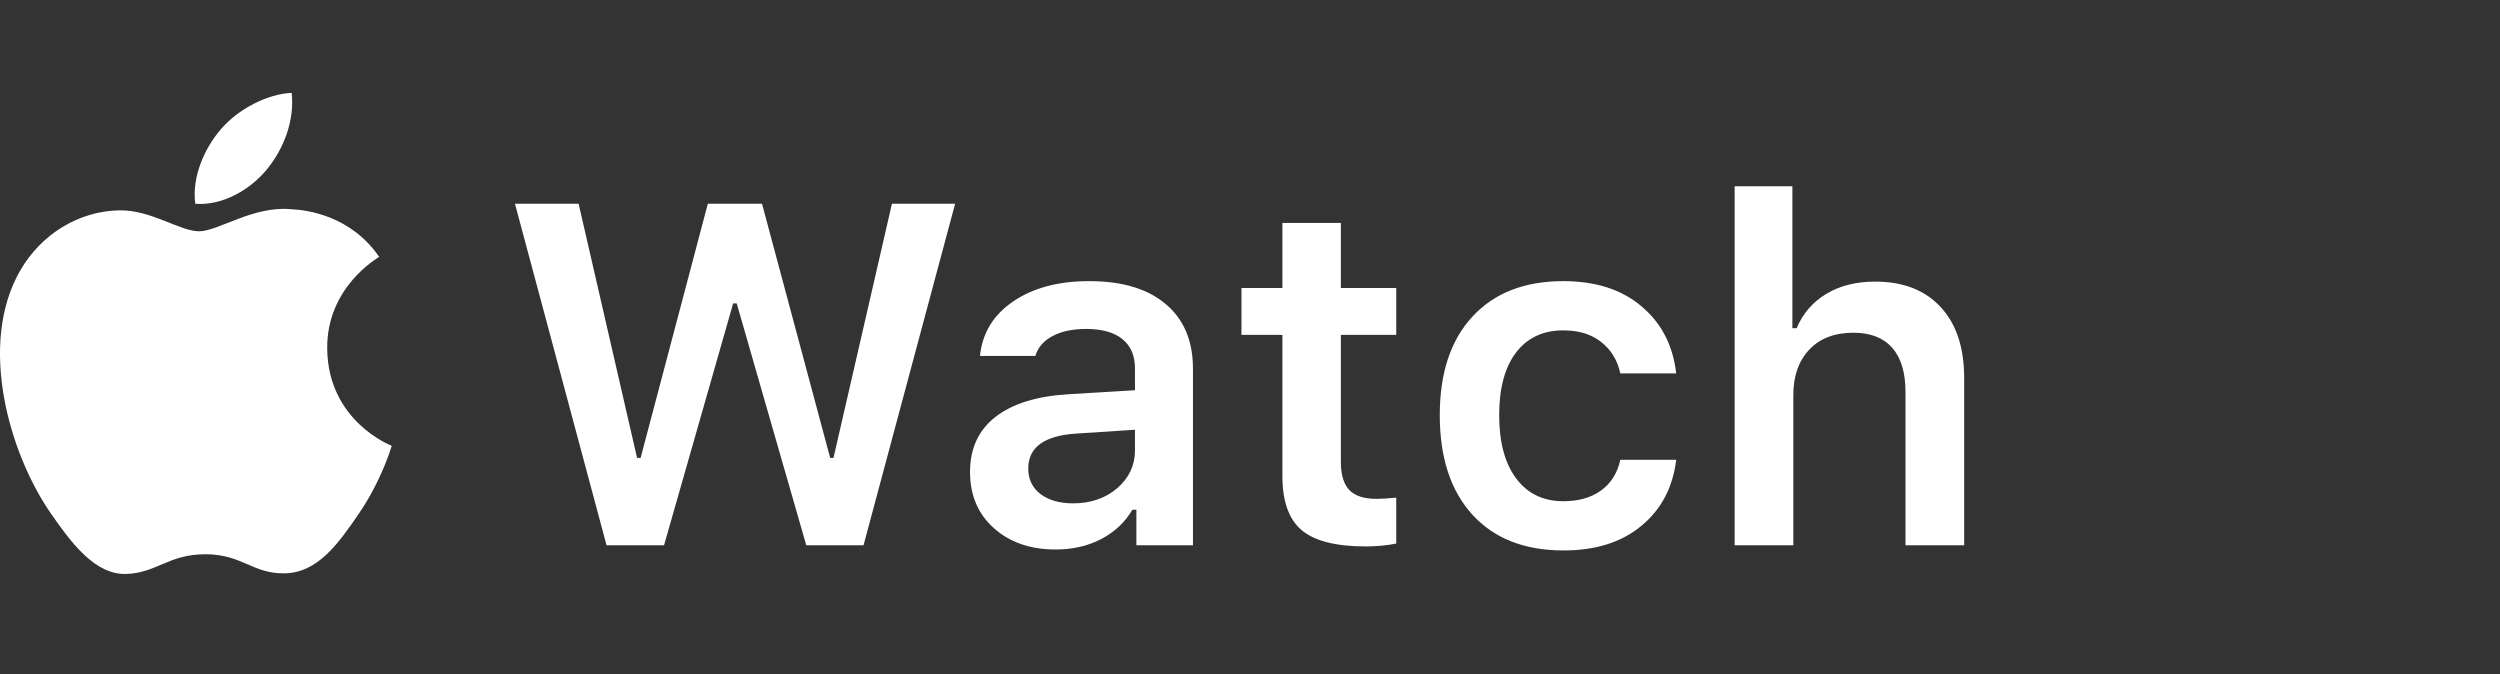
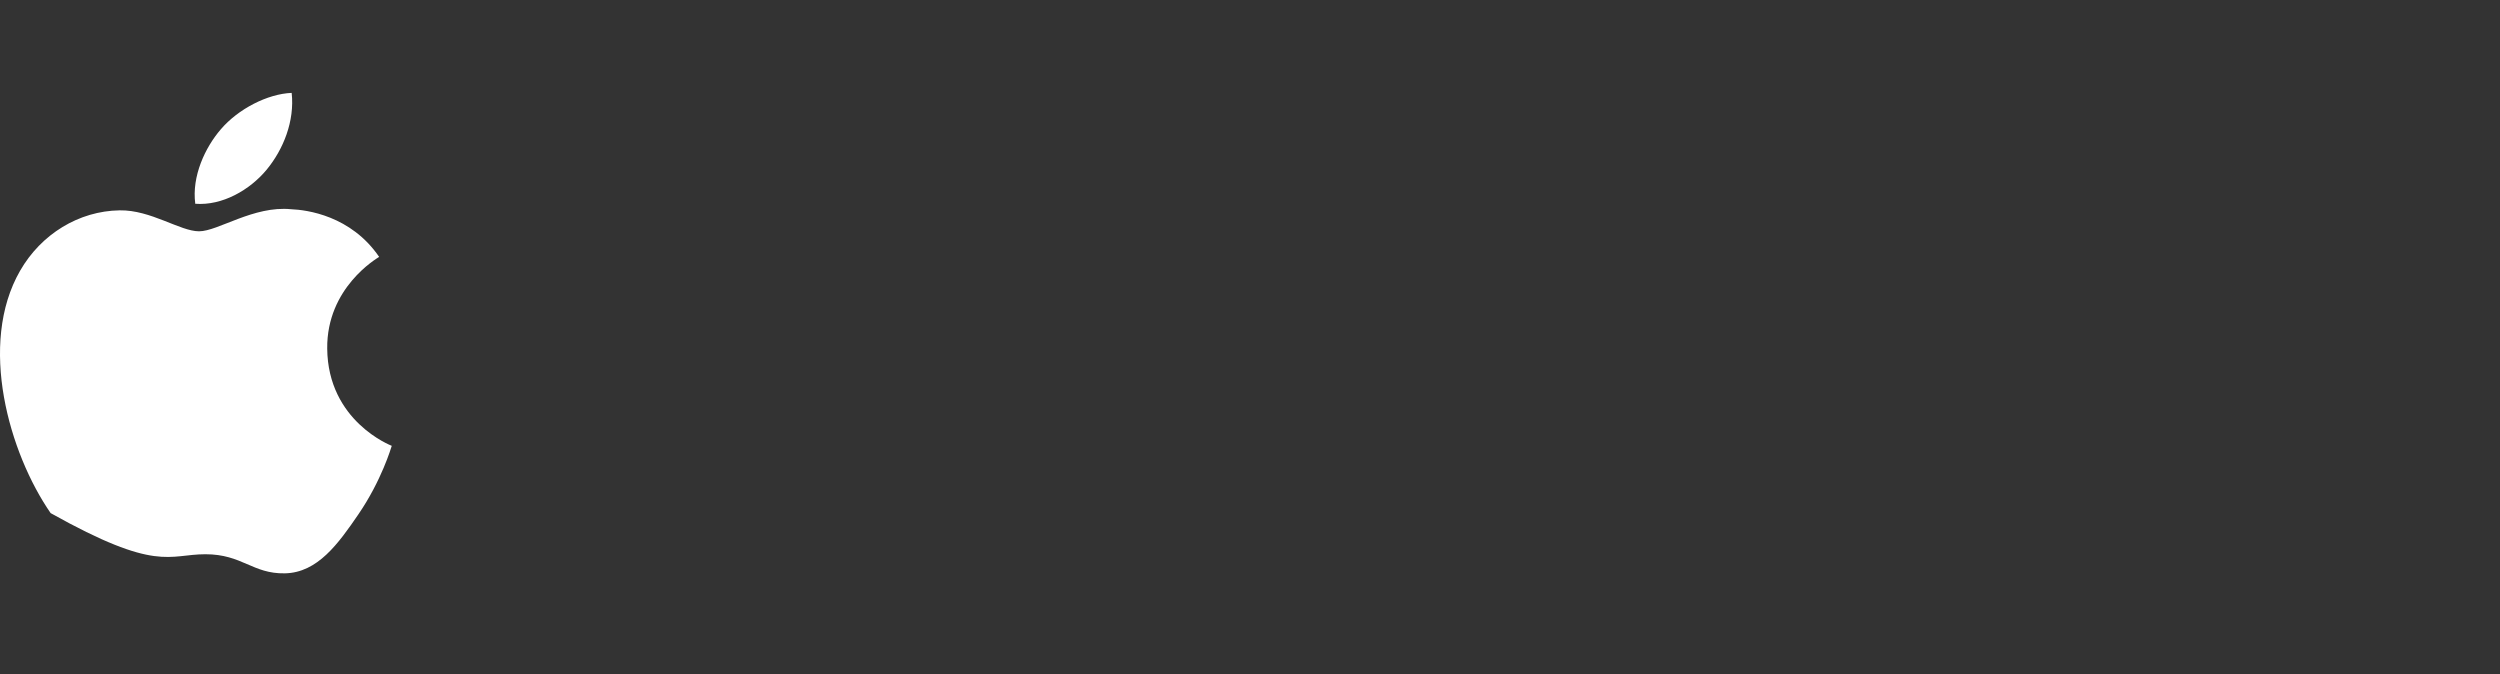
<svg xmlns="http://www.w3.org/2000/svg" width="619" height="167" viewBox="0 0 619 167" fill="none">
  <rect x="0" y="0" width="619" height="167" fill="#333333" stroke="none" />
-   <path d="M81.018 86.297C80.868 71.209 93.322 63.972 93.879 63.606C86.879 53.372 75.974 51.967 72.093 51.807C62.82 50.866 53.99 57.27 49.285 57.27C44.591 57.27 37.322 51.946 29.632 52.081C19.517 52.231 10.193 57.965 4.987 67.02C-5.519 85.244 2.299 112.253 12.536 127.044C17.541 134.274 23.509 142.409 31.339 142.111C38.886 141.813 41.734 137.23 50.857 137.23C59.98 137.23 62.541 142.111 70.524 141.959C78.64 141.811 83.785 134.591 88.749 127.332C94.494 118.933 96.86 110.8 97 110.388C96.823 110.306 81.18 104.314 81.018 86.297Z" fill="white" />
+   <path d="M81.018 86.297C80.868 71.209 93.322 63.972 93.879 63.606C86.879 53.372 75.974 51.967 72.093 51.807C62.82 50.866 53.99 57.27 49.285 57.27C44.591 57.27 37.322 51.946 29.632 52.081C19.517 52.231 10.193 57.965 4.987 67.02C-5.519 85.244 2.299 112.253 12.536 127.044C38.886 141.813 41.734 137.23 50.857 137.23C59.98 137.23 62.541 142.111 70.524 141.959C78.64 141.811 83.785 134.591 88.749 127.332C94.494 118.933 96.86 110.8 97 110.388C96.823 110.306 81.18 104.314 81.018 86.297Z" fill="white" />
  <path d="M66.018 42.019C70.171 36.978 72.984 29.973 72.219 23C66.226 23.242 58.972 26.983 54.67 32.019C50.815 36.489 47.445 43.604 48.348 50.452C55.033 50.97 61.851 47.05 66.018 42.019Z" fill="white" />
-   <path d="M181.527 75.117L164.418 135H150.18L127.504 50.449H143.266L157.738 113.379H158.617L175.258 50.449H188.676L205.551 113.379H206.371L220.844 50.449H236.488L213.812 135H199.633L182.406 75.117H181.527ZM265.668 124.629C270.043 124.629 273.695 123.379 276.625 120.879C279.555 118.34 281.02 115.215 281.02 111.504V106.406L266.547 107.344C258.578 107.852 254.594 110.742 254.594 116.016C254.594 118.672 255.609 120.781 257.641 122.344C259.711 123.867 262.387 124.629 265.668 124.629ZM261.391 136.055C255.141 136.055 250.043 134.297 246.098 130.781C242.152 127.266 240.18 122.617 240.18 116.836C240.18 111.055 242.27 106.523 246.449 103.242C250.668 99.961 256.684 98.086 264.496 97.617L281.02 96.621V91.231C281.02 88.066 279.984 85.644 277.914 83.965C275.844 82.285 272.855 81.445 268.949 81.445C265.59 81.445 262.816 82.031 260.629 83.203C258.441 84.336 257.016 85.977 256.352 88.125H242.641C243.227 82.461 245.961 77.969 250.844 74.648C255.766 71.289 262.035 69.609 269.652 69.609C277.855 69.609 284.184 71.504 288.637 75.293C293.129 79.082 295.375 84.394 295.375 91.231V135H281.371V126.211H280.375C278.578 129.297 276 131.719 272.641 133.477C269.32 135.195 265.57 136.055 261.391 136.055ZM317.523 55.195H331.996V71.309H345.707V82.91H331.996V114.375C331.996 117.539 332.699 119.863 334.105 121.348C335.512 122.793 337.738 123.516 340.785 123.516C342.113 123.516 343.754 123.418 345.707 123.223V134.59C343.285 135.059 340.746 135.293 338.09 135.293C330.746 135.293 325.473 133.945 322.27 131.25C319.105 128.555 317.523 124.102 317.523 117.891V82.91H307.387V71.309H317.523V55.195ZM415.023 92.461H401.195C400.492 89.219 398.93 86.641 396.508 84.727C394.086 82.773 390.941 81.797 387.074 81.797C382.074 81.797 378.168 83.633 375.355 87.305C372.582 90.977 371.195 96.133 371.195 102.773C371.195 109.492 372.602 114.727 375.414 118.477C378.227 122.227 382.113 124.102 387.074 124.102C390.863 124.102 393.969 123.223 396.391 121.465C398.852 119.707 400.453 117.168 401.195 113.848H415.023C414.203 120.684 411.332 126.133 406.41 130.195C401.527 134.258 395.102 136.289 387.133 136.289C377.484 136.289 369.965 133.34 364.574 127.441C359.184 121.543 356.488 113.32 356.488 102.773C356.488 92.344 359.184 84.219 364.574 78.398C369.965 72.539 377.465 69.609 387.074 69.609C395.121 69.609 401.586 71.699 406.469 75.879C411.391 80.019 414.242 85.547 415.023 92.461ZM429.496 135V46.113H443.793V81.269H444.848C446.371 77.637 448.812 74.805 452.172 72.773C455.531 70.742 459.574 69.727 464.301 69.727C471.215 69.727 476.605 71.816 480.473 75.996C484.379 80.176 486.332 86.055 486.332 93.633V135H471.801V97.09C471.801 92.246 470.707 88.594 468.52 86.133C466.332 83.633 463.129 82.383 458.91 82.383C454.223 82.383 450.57 83.789 447.953 86.602C445.336 89.375 444.027 93.106 444.027 97.793V135H429.496Z" fill="white" />
</svg>